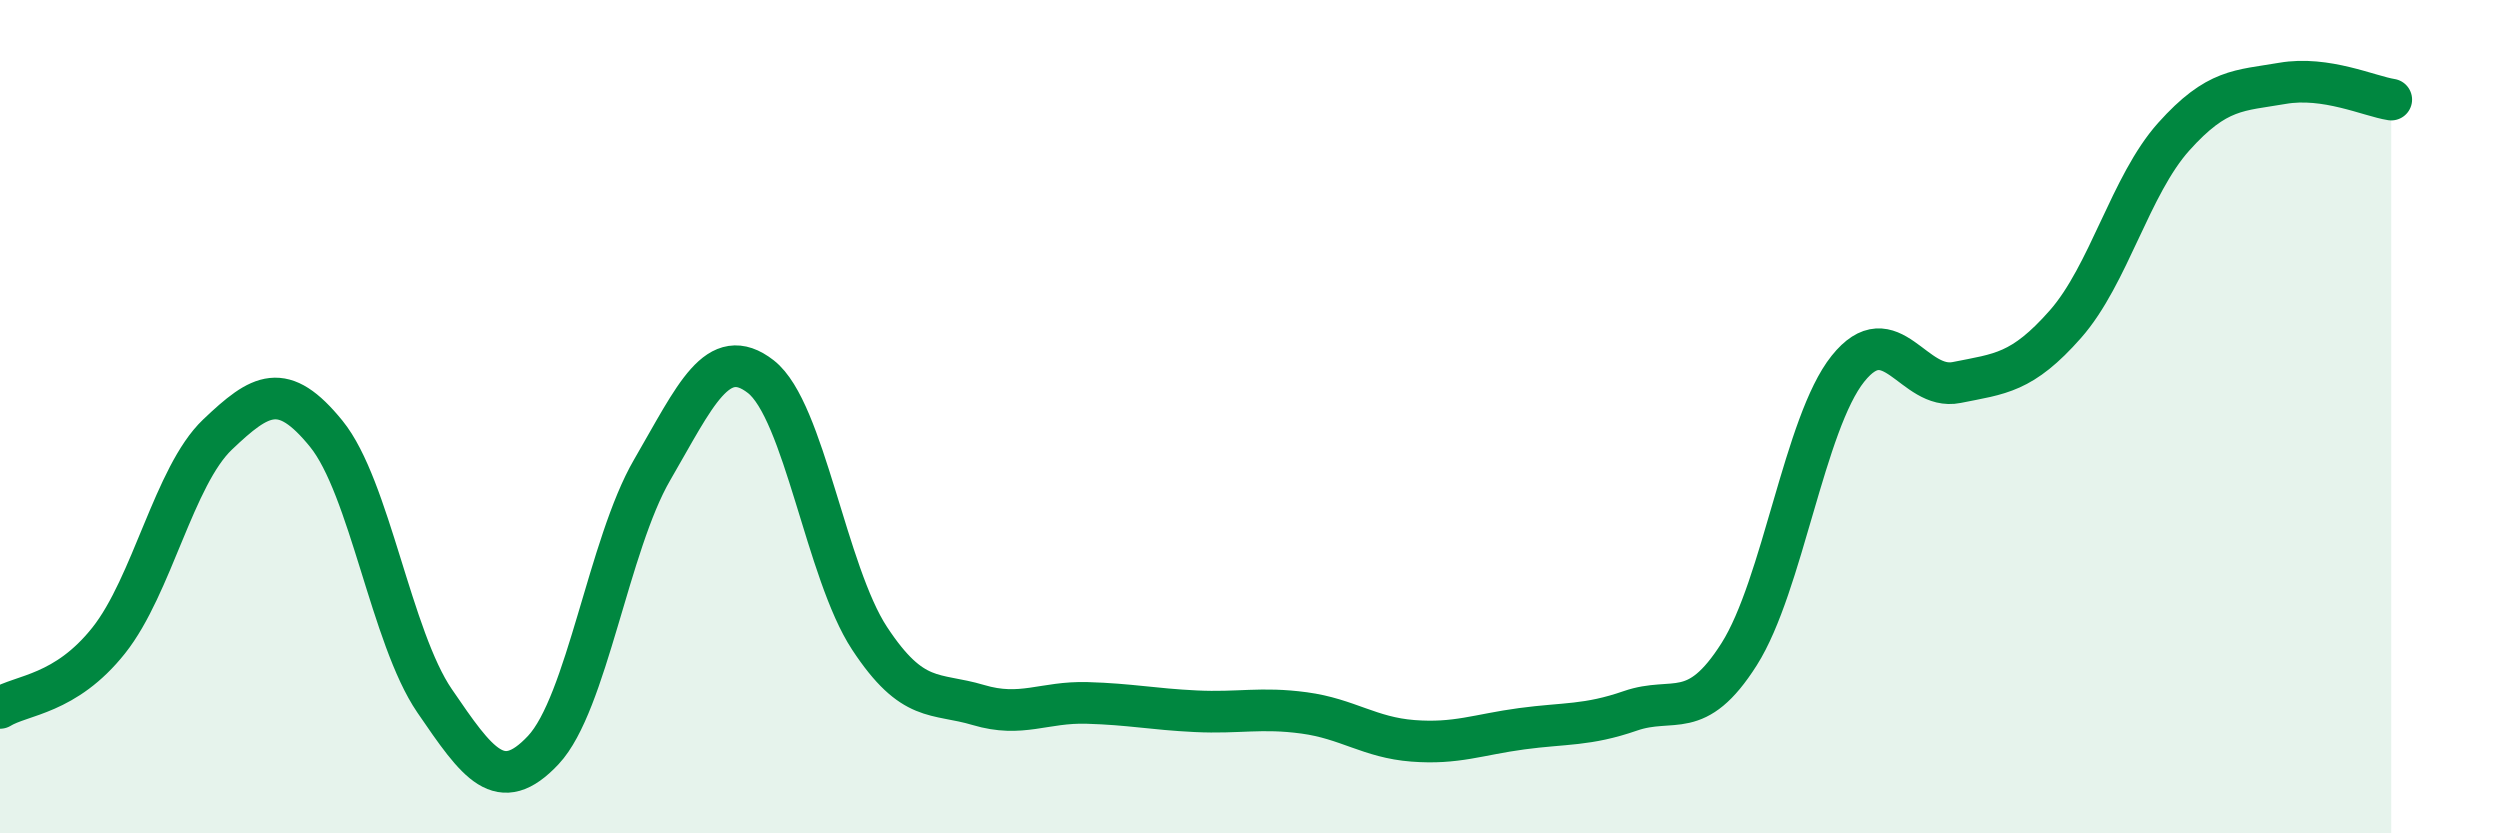
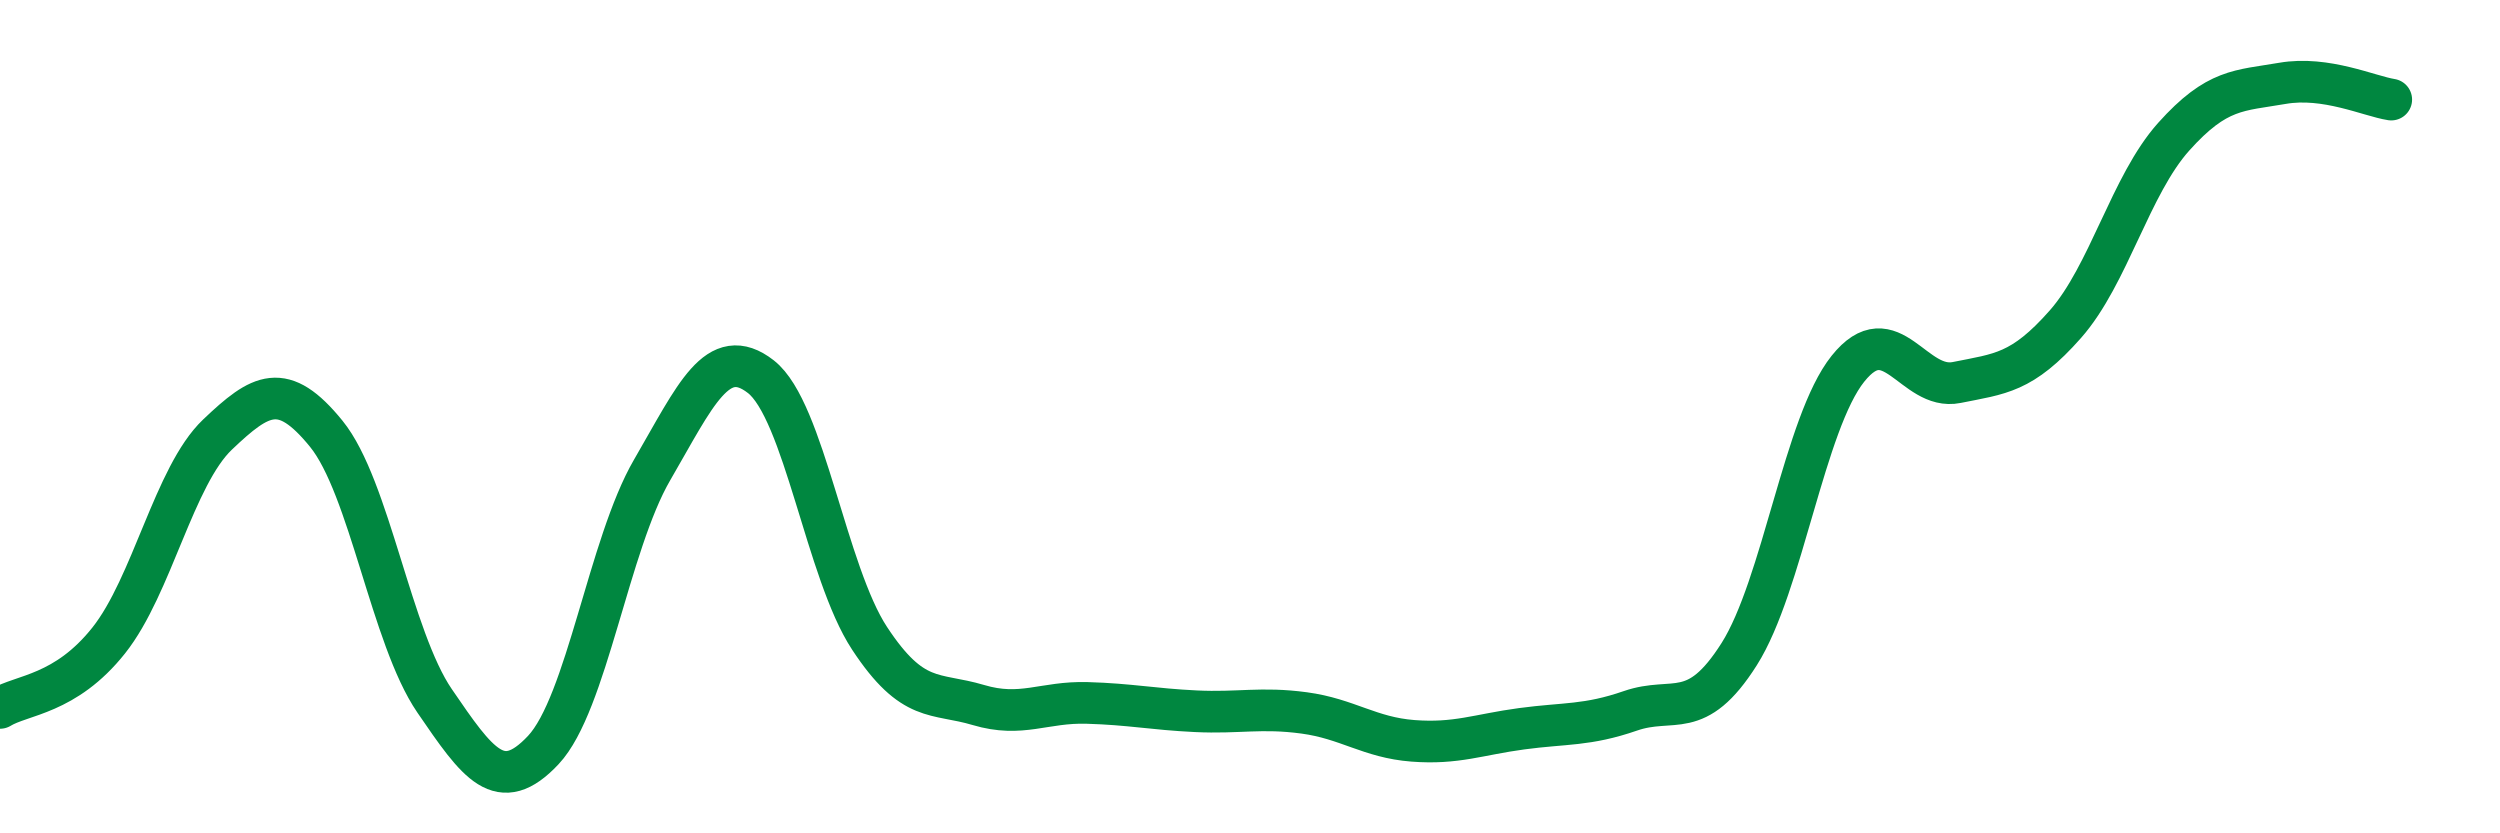
<svg xmlns="http://www.w3.org/2000/svg" width="60" height="20" viewBox="0 0 60 20">
-   <path d="M 0,16.99 C 0.52,16.67 1.57,16.68 2.61,15.37 C 3.65,14.06 4.18,11.42 5.22,10.43 C 6.26,9.44 6.79,9.13 7.83,10.41 C 8.87,11.69 9.39,15.3 10.43,16.82 C 11.47,18.34 12,19.11 13.04,18 C 14.08,16.89 14.61,13.07 15.65,11.28 C 16.69,9.49 17.22,8.23 18.26,9.04 C 19.3,9.85 19.83,13.74 20.87,15.32 C 21.91,16.9 22.44,16.61 23.48,16.92 C 24.52,17.23 25.05,16.84 26.09,16.87 C 27.13,16.9 27.66,17.02 28.7,17.07 C 29.74,17.12 30.26,16.97 31.3,17.11 C 32.34,17.25 32.87,17.7 33.91,17.78 C 34.95,17.86 35.48,17.63 36.52,17.49 C 37.56,17.35 38.09,17.42 39.13,17.06 C 40.17,16.7 40.7,17.34 41.74,15.7 C 42.78,14.06 43.31,10.15 44.35,8.85 C 45.39,7.55 45.92,9.39 46.96,9.18 C 48,8.97 48.53,8.96 49.57,7.78 C 50.61,6.6 51.13,4.44 52.17,3.28 C 53.21,2.12 53.74,2.18 54.78,2 C 55.82,1.82 56.87,2.31 57.39,2.39L57.39 20L0 20Z" fill="#008740" opacity="0.1" stroke-linecap="round" stroke-linejoin="round" />
  <path d="M 0,16.99 C 0.52,16.67 1.57,16.68 2.61,15.37 C 3.65,14.06 4.18,11.42 5.22,10.43 C 6.26,9.44 6.79,9.13 7.83,10.41 C 8.87,11.69 9.39,15.3 10.43,16.82 C 11.47,18.34 12,19.11 13.04,18 C 14.08,16.89 14.61,13.07 15.65,11.28 C 16.69,9.49 17.22,8.23 18.26,9.04 C 19.3,9.85 19.83,13.74 20.87,15.32 C 21.91,16.9 22.44,16.61 23.48,16.92 C 24.52,17.23 25.05,16.84 26.09,16.87 C 27.13,16.9 27.66,17.02 28.7,17.07 C 29.74,17.12 30.26,16.97 31.3,17.11 C 32.34,17.25 32.87,17.7 33.91,17.78 C 34.95,17.86 35.48,17.63 36.52,17.49 C 37.56,17.35 38.09,17.42 39.13,17.06 C 40.17,16.7 40.7,17.34 41.74,15.7 C 42.78,14.06 43.31,10.15 44.35,8.85 C 45.39,7.55 45.92,9.39 46.96,9.18 C 48,8.97 48.53,8.96 49.57,7.78 C 50.61,6.6 51.13,4.44 52.17,3.28 C 53.21,2.12 53.74,2.18 54.78,2 C 55.82,1.82 56.87,2.31 57.39,2.39" stroke="#008740" stroke-width="1" fill="none" stroke-linecap="round" stroke-linejoin="round" />
</svg>